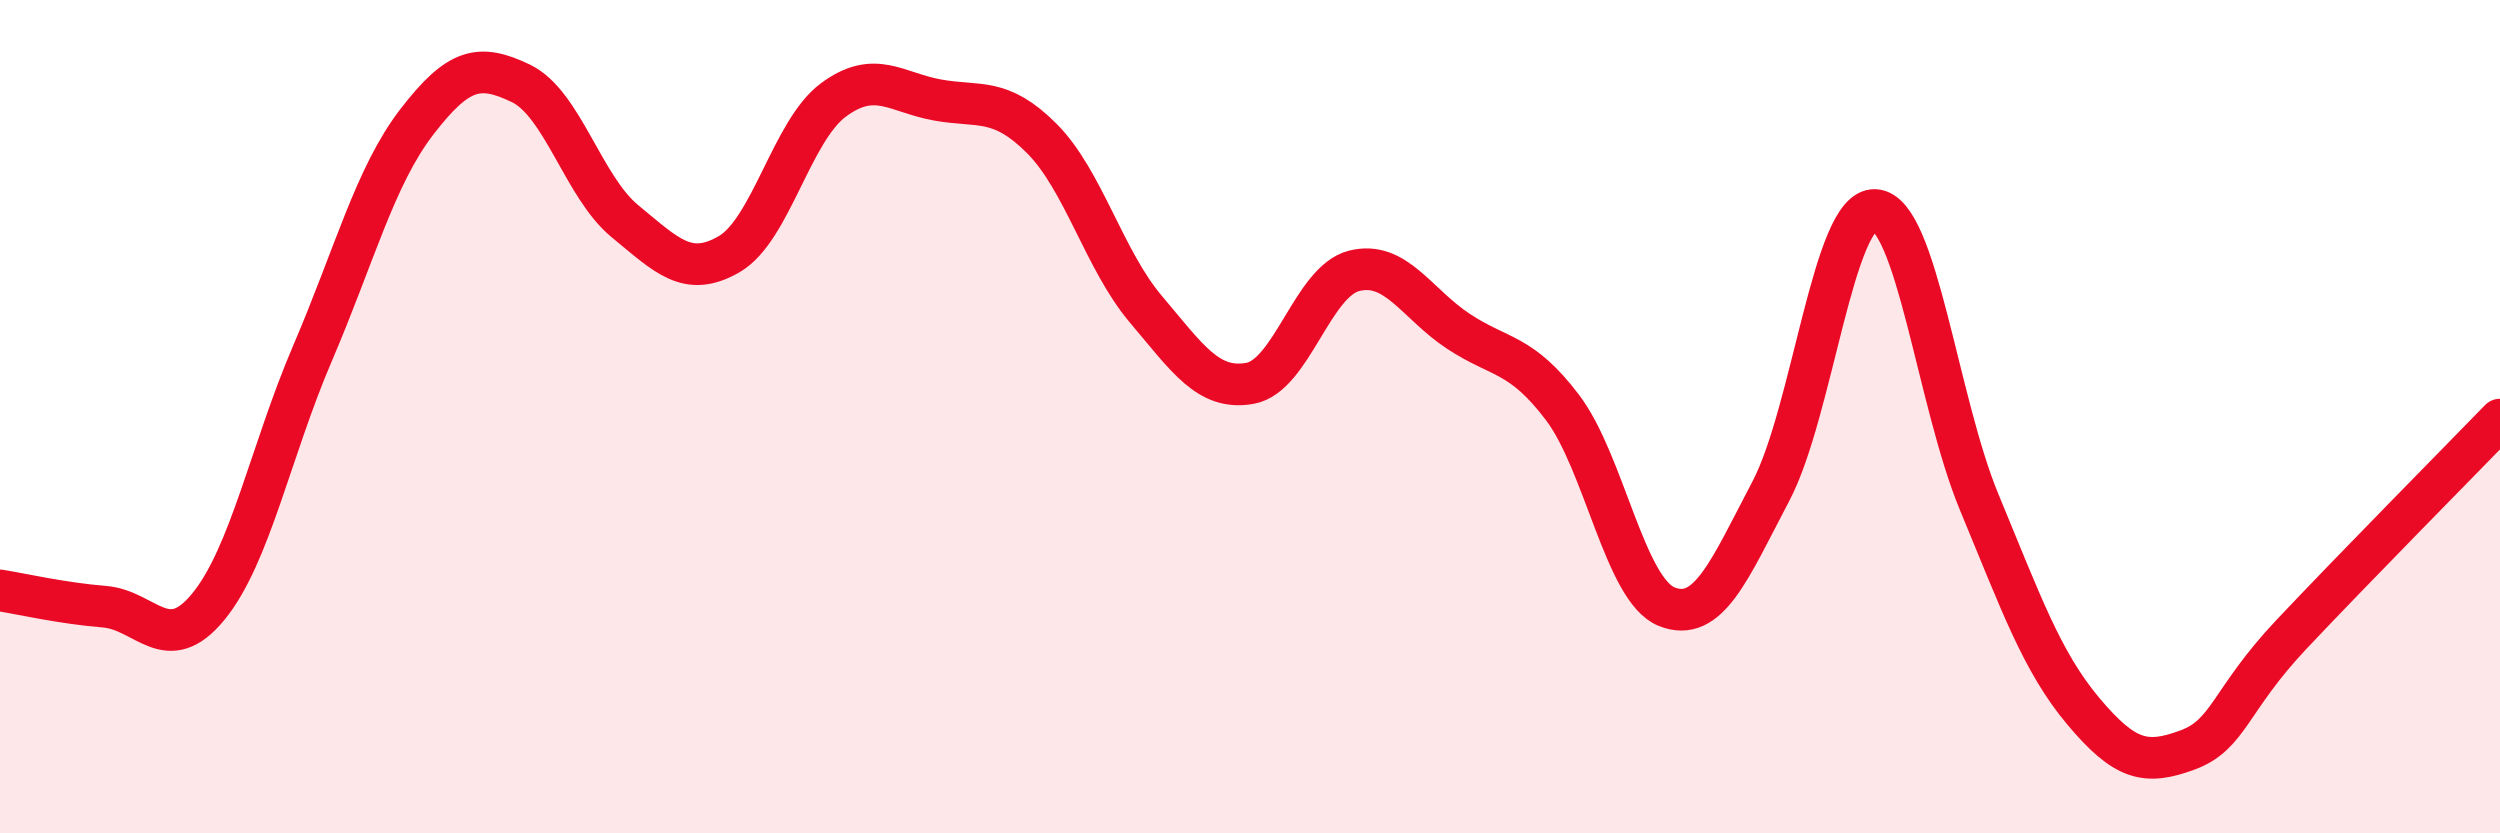
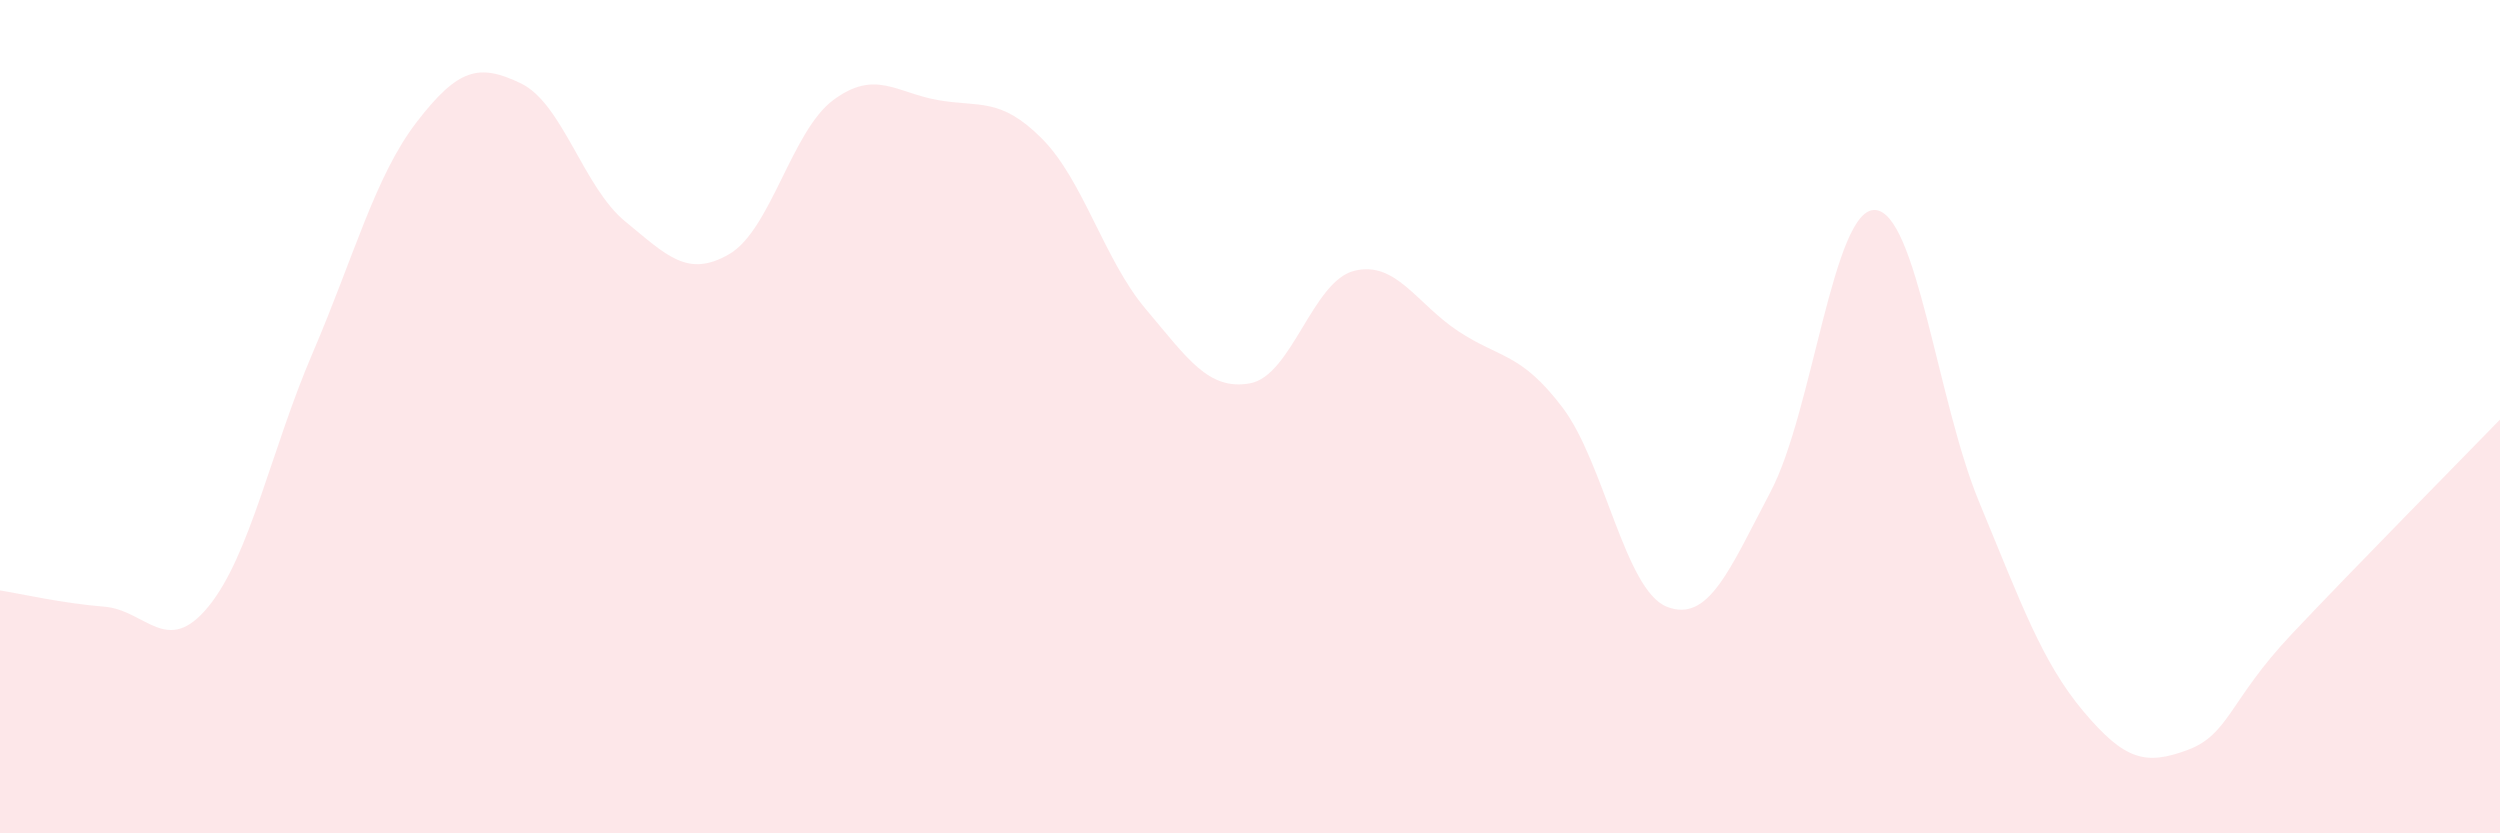
<svg xmlns="http://www.w3.org/2000/svg" width="60" height="20" viewBox="0 0 60 20">
  <path d="M 0,14.17 C 0.5,14.25 1.5,14.48 2.5,14.56 C 3.5,14.64 4,15.78 5,14.56 C 6,13.34 6.5,10.81 7.5,8.48 C 8.5,6.15 9,4.23 10,2.93 C 11,1.63 11.5,1.52 12.5,2 C 13.5,2.48 14,4.49 15,5.31 C 16,6.13 16.5,6.68 17.5,6.1 C 18.5,5.52 19,3.14 20,2.4 C 21,1.66 21.5,2.22 22.5,2.4 C 23.5,2.58 24,2.32 25,3.32 C 26,4.32 26.5,6.24 27.5,7.42 C 28.5,8.6 29,9.38 30,9.2 C 31,9.02 31.5,6.75 32.5,6.5 C 33.5,6.25 34,7.29 35,7.95 C 36,8.61 36.5,8.46 37.5,9.78 C 38.5,11.1 39,14.16 40,14.56 C 41,14.96 41.5,13.69 42.5,11.79 C 43.5,9.89 44,4.99 45,5.04 C 46,5.09 46.5,9.64 47.5,12.05 C 48.5,14.46 49,15.88 50,17.07 C 51,18.26 51.5,18.37 52.5,18 C 53.5,17.63 53.5,16.81 55,15.22 C 56.5,13.63 59,11.1 60,10.07L60 20L0 20Z" fill="#EB0A25" opacity="0.1" stroke-linecap="round" stroke-linejoin="round" />
-   <path d="M 0,14.17 C 0.5,14.25 1.5,14.48 2.5,14.56 C 3.5,14.64 4,15.78 5,14.56 C 6,13.34 6.5,10.81 7.5,8.48 C 8.5,6.15 9,4.23 10,2.93 C 11,1.63 11.5,1.52 12.5,2 C 13.5,2.48 14,4.49 15,5.31 C 16,6.13 16.5,6.68 17.5,6.1 C 18.5,5.52 19,3.14 20,2.4 C 21,1.66 21.5,2.22 22.5,2.4 C 23.5,2.58 24,2.32 25,3.32 C 26,4.32 26.5,6.24 27.5,7.42 C 28.5,8.6 29,9.38 30,9.2 C 31,9.02 31.5,6.75 32.5,6.5 C 33.5,6.25 34,7.29 35,7.95 C 36,8.61 36.5,8.46 37.5,9.78 C 38.5,11.1 39,14.16 40,14.56 C 41,14.96 41.5,13.69 42.5,11.79 C 43.5,9.89 44,4.99 45,5.04 C 46,5.09 46.5,9.64 47.5,12.05 C 48.5,14.46 49,15.88 50,17.07 C 51,18.26 51.5,18.37 52.5,18 C 53.5,17.63 53.5,16.81 55,15.22 C 56.5,13.63 59,11.1 60,10.07" stroke="#EB0A25" stroke-width="1" fill="none" stroke-linecap="round" stroke-linejoin="round" />
</svg>